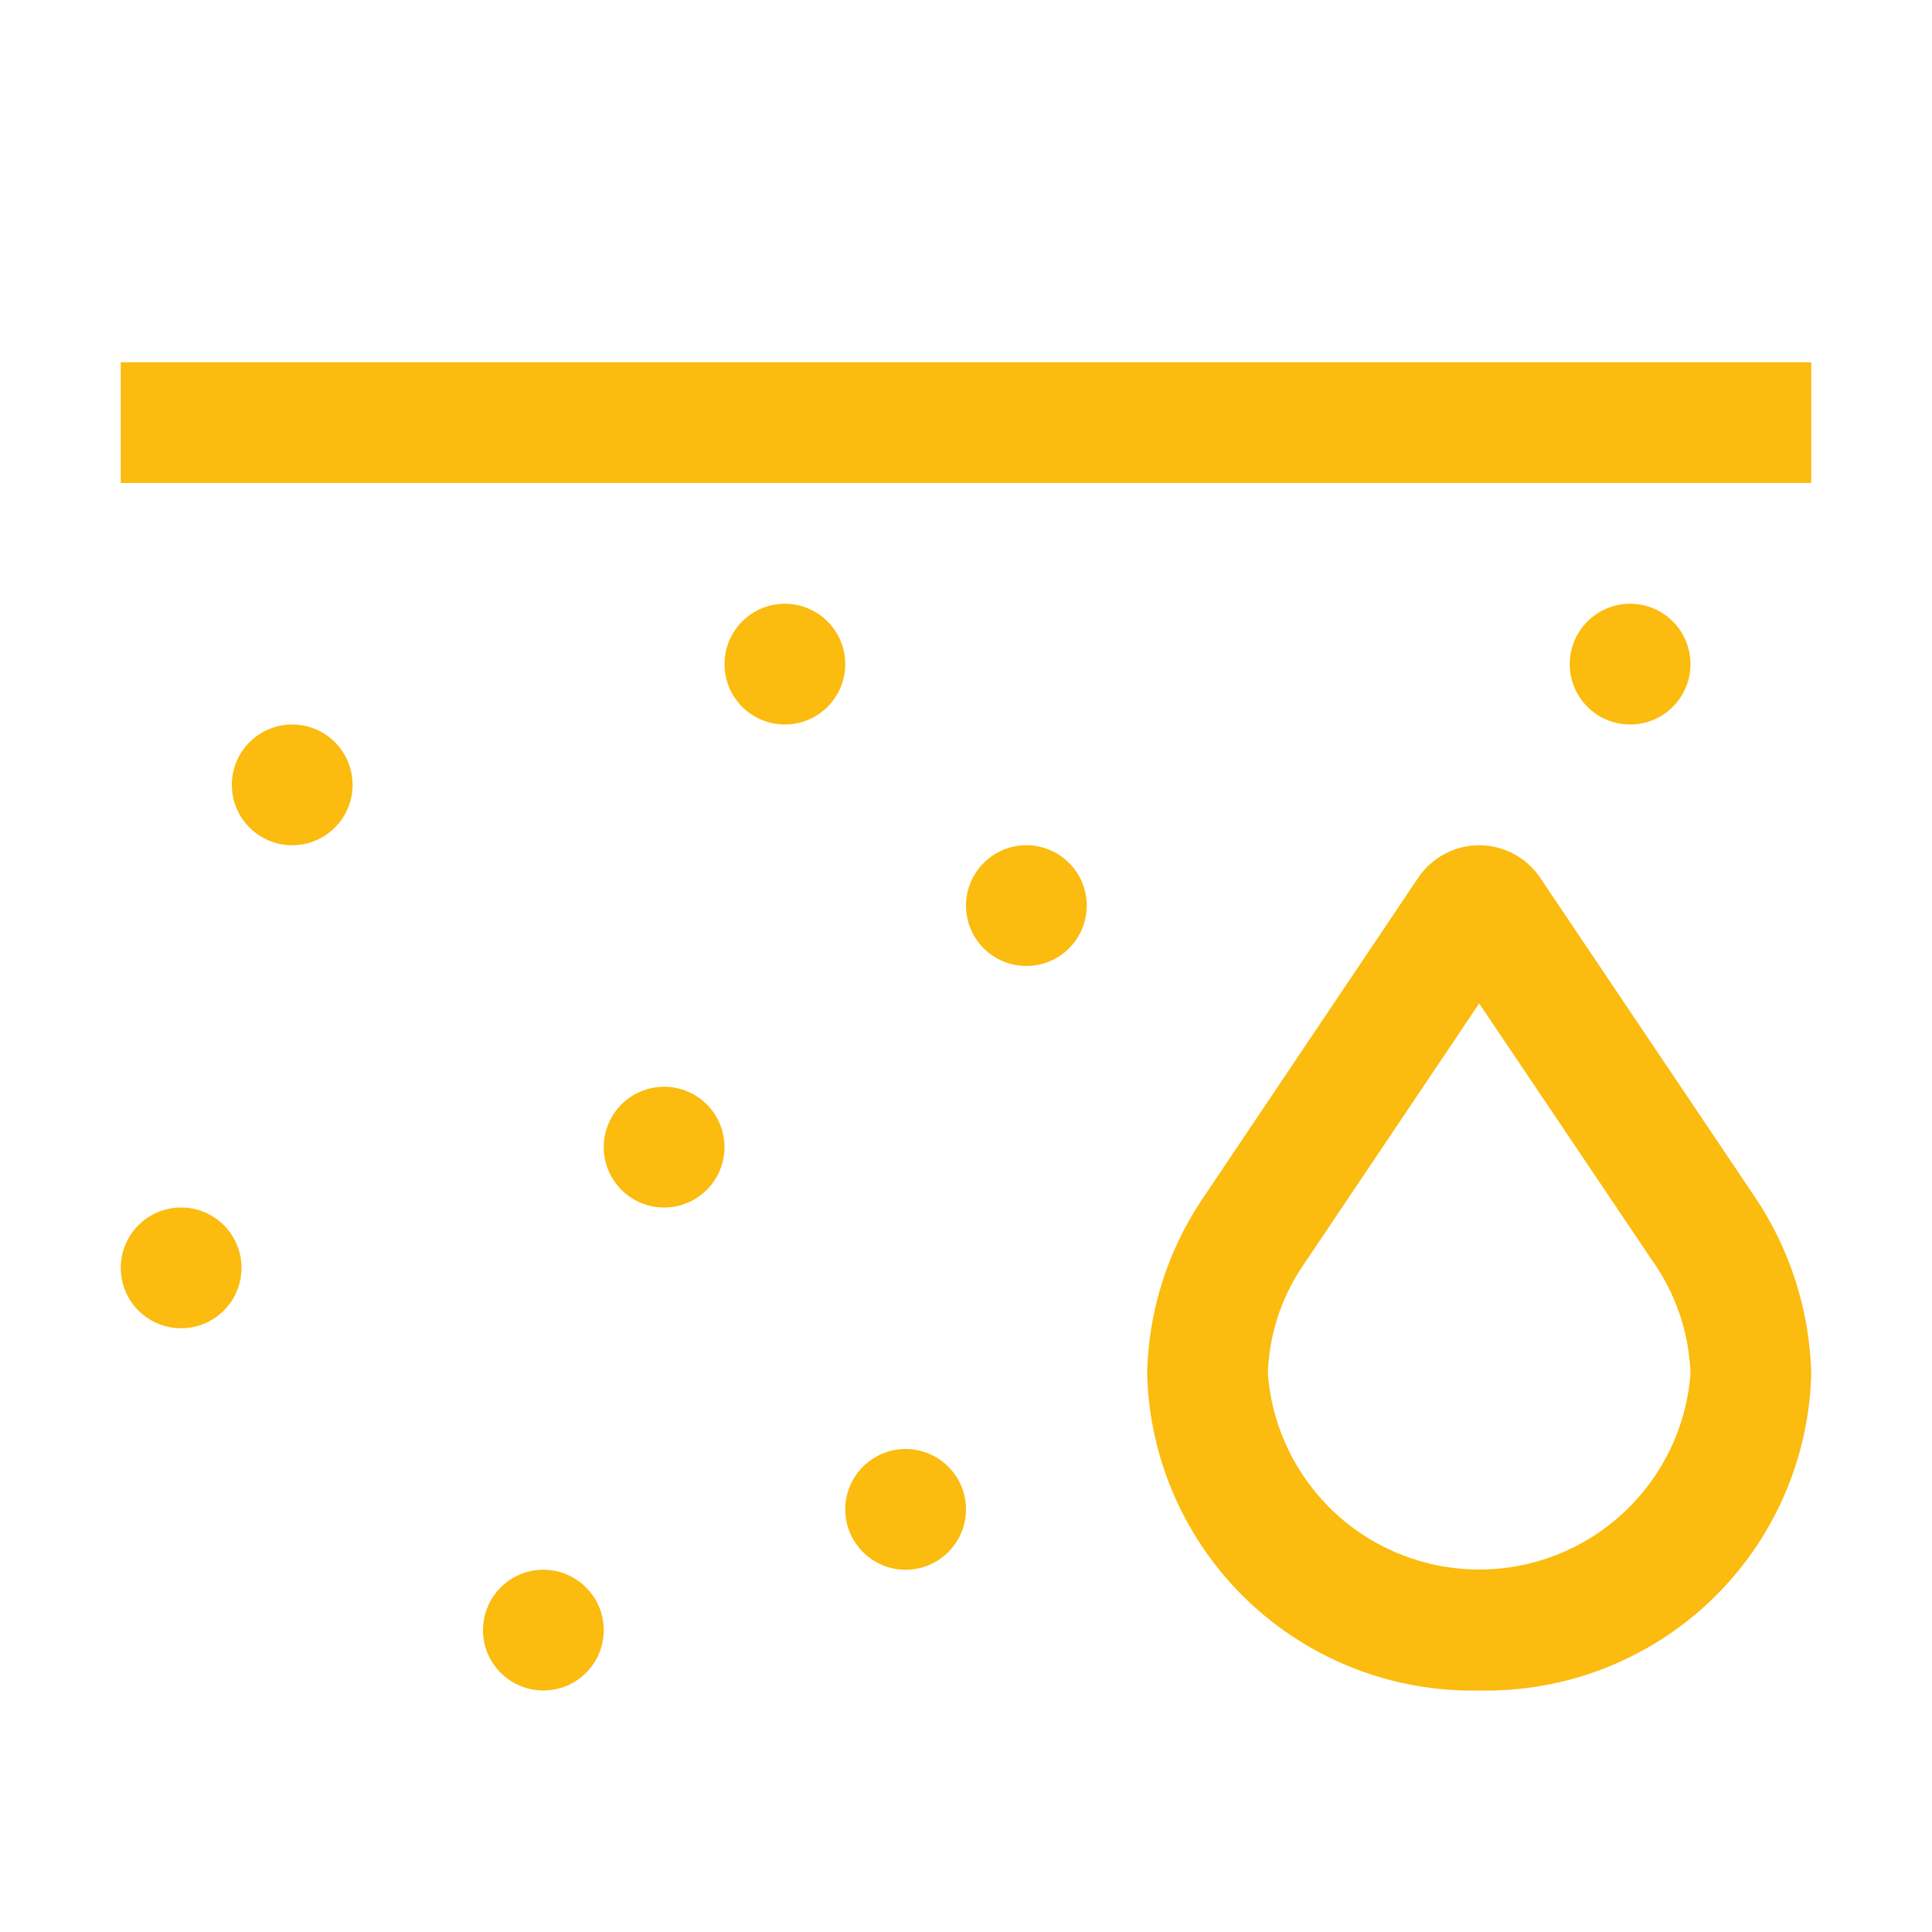
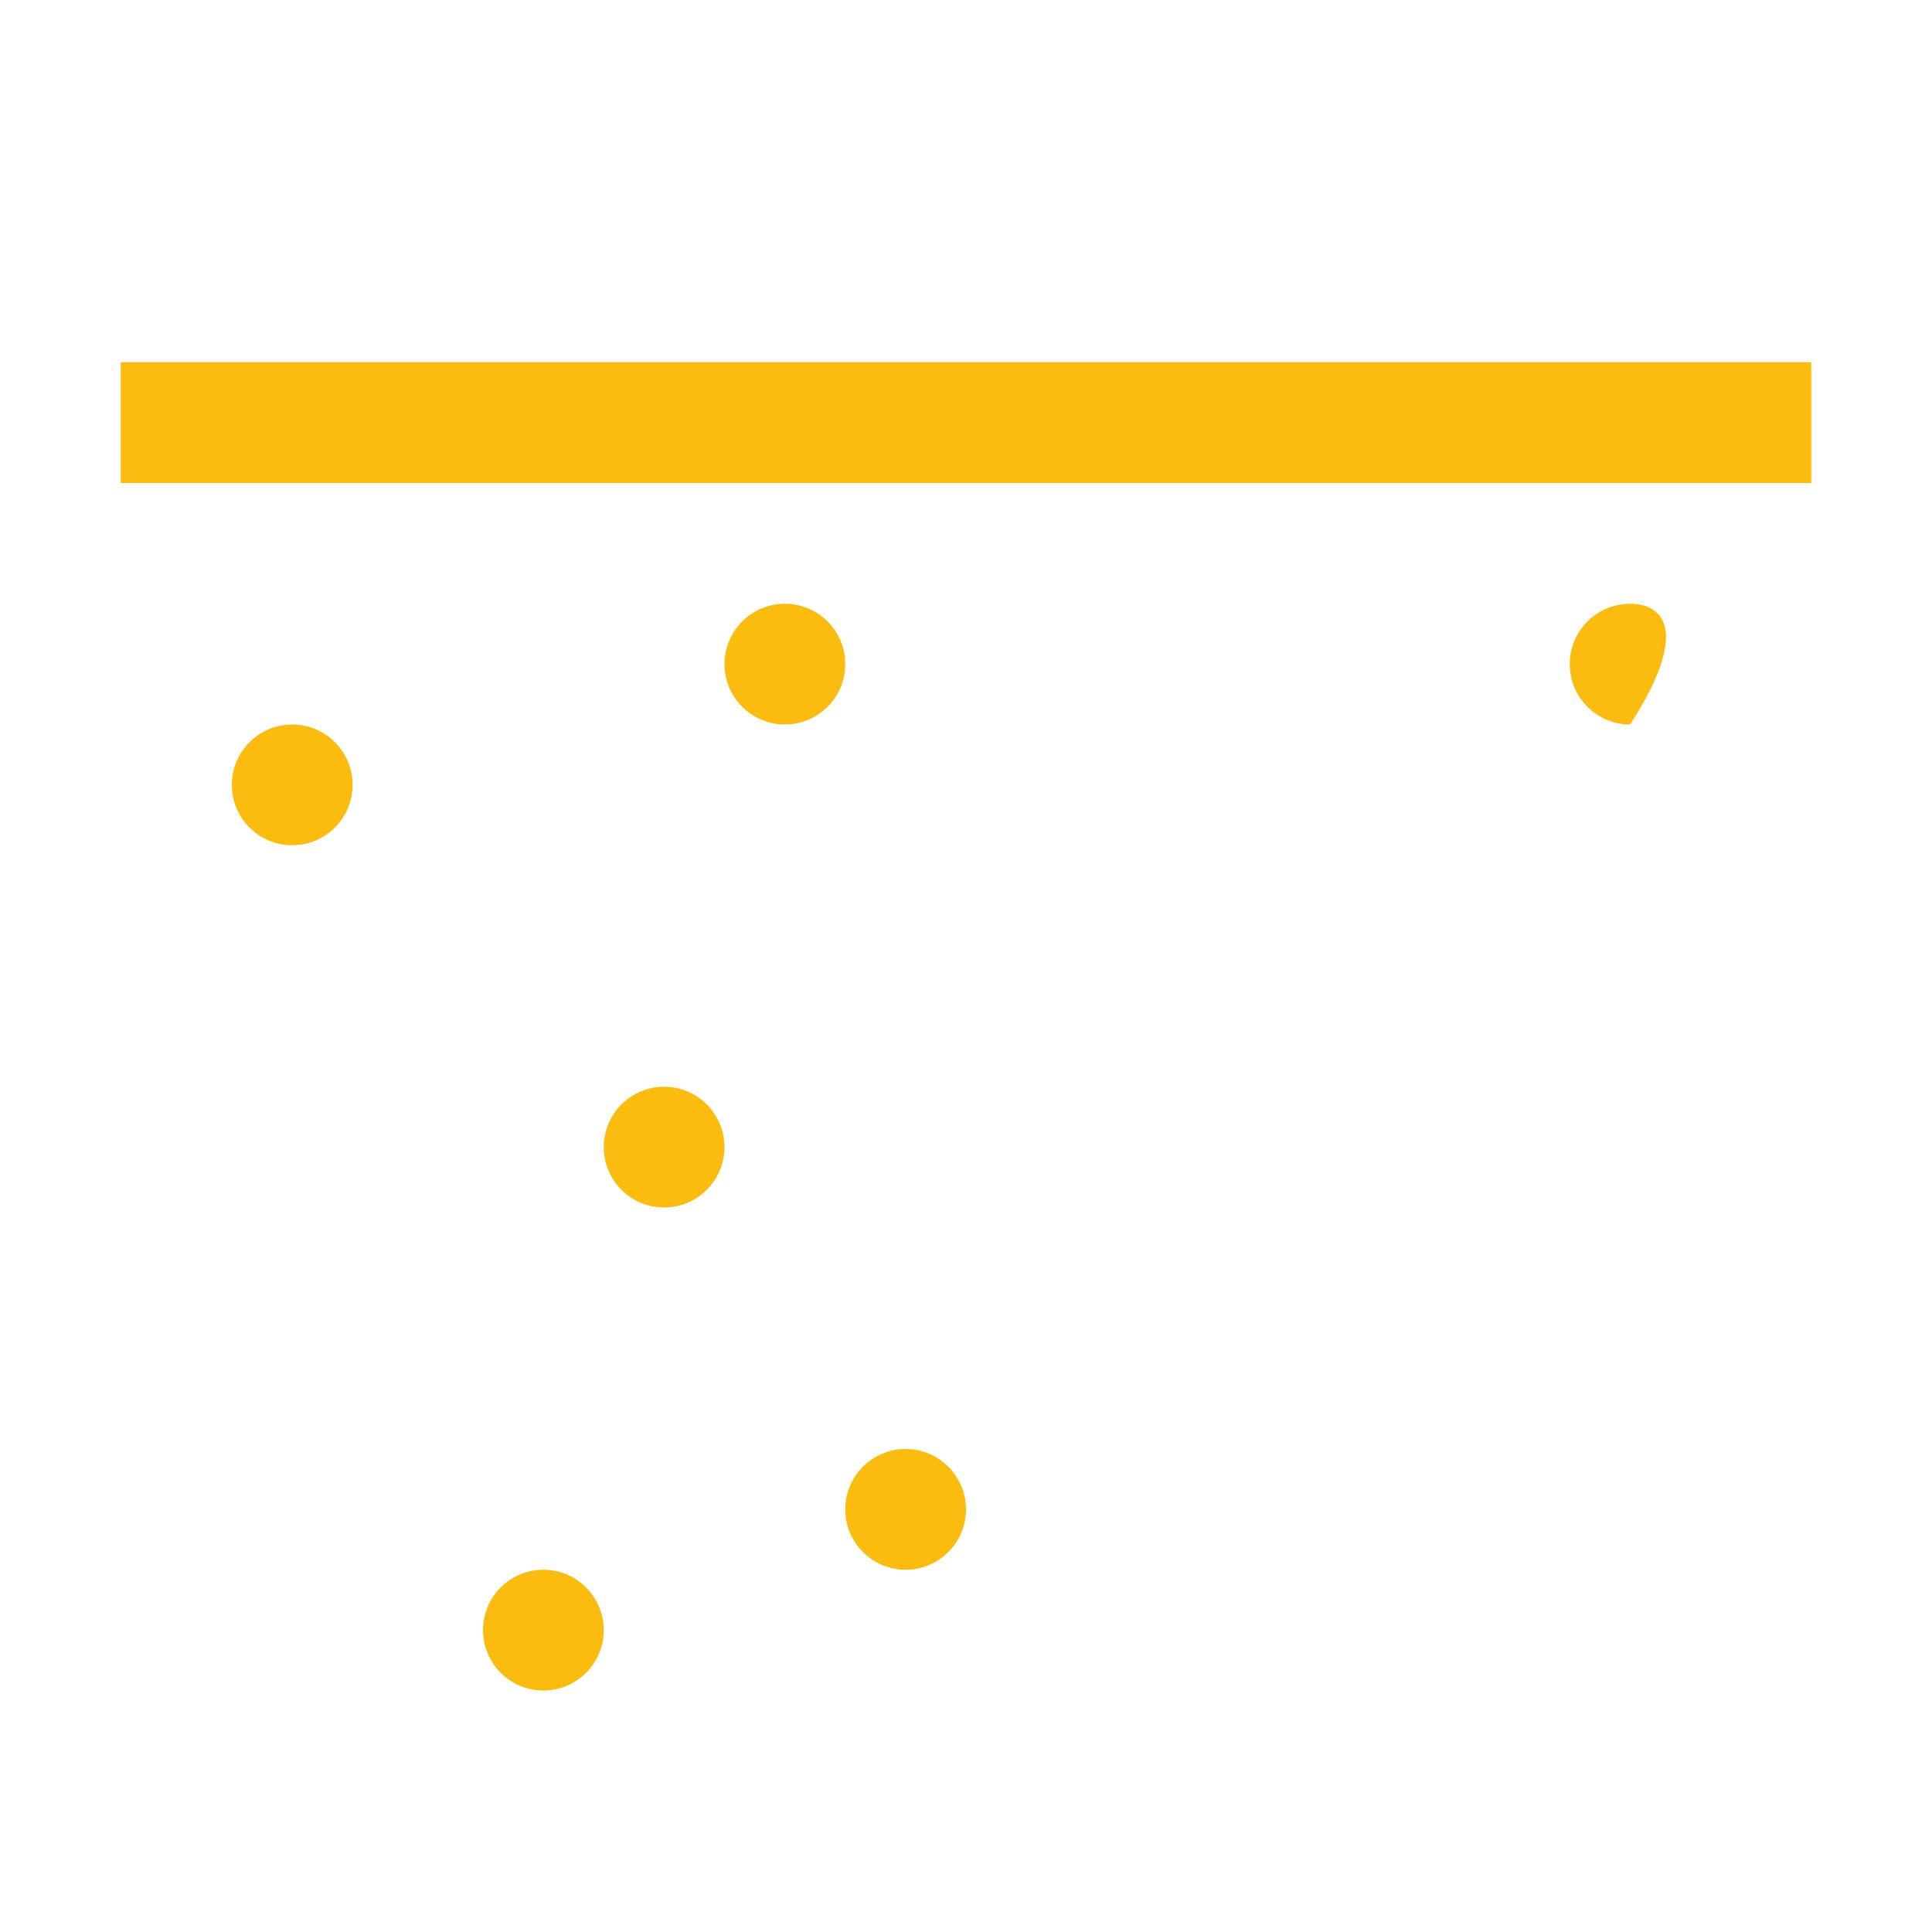
<svg xmlns="http://www.w3.org/2000/svg" viewBox="0 0 50.00 50.00" data-guides="{&quot;vertical&quot;:[],&quot;horizontal&quot;:[]}">
  <mask x="0" y="0" width="50" height="50" data-from-defs="true" maskUnits="userSpaceOnUse" maskContentUnits="userSpaceOnUse" id="tSvg128ee0bc674">
    <path fill="white" stroke="none" fill-opacity="1" stroke-width="1" stroke-opacity="1" width="800" height="800" id="tSvgb871be9876" title="Rectangle 1" d="M0 0C16.667 0 33.333 0 50 0C50 16.667 50 33.333 50 50C33.333 50 16.667 50 0 50C0 33.333 0 16.667 0 0Z" />
  </mask>
-   <path fill="#fbbb0f" stroke="none" fill-opacity="1" stroke-width="1" stroke-opacity="1" mask="url(#tSvg128ee0bc674)" id="tSvg1af14a2a90" title="Path 1" d="M38.281 43.75C36.055 43.798 33.901 42.962 32.29 41.425C30.679 39.888 29.743 37.775 29.688 35.548C29.72 33.975 30.193 32.443 31.053 31.125C32.937 28.322 34.82 25.519 36.703 22.716C36.877 22.457 37.112 22.245 37.387 22.099C37.662 21.952 37.969 21.875 38.281 21.875C38.593 21.875 38.9 21.952 39.175 22.099C39.45 22.245 39.685 22.457 39.859 22.716C41.708 25.465 43.557 28.213 45.406 30.962C46.324 32.319 46.833 33.911 46.875 35.548C46.819 37.775 45.883 39.888 44.273 41.425C42.662 42.962 40.507 43.798 38.281 43.75ZM38.281 25.969C36.752 28.243 35.223 30.518 33.694 32.793C33.148 33.61 32.842 34.565 32.812 35.548C32.917 36.928 33.538 38.216 34.552 39.156C35.566 40.097 36.898 40.619 38.281 40.619C39.664 40.619 40.996 40.097 42.01 39.156C43.024 38.216 43.646 36.928 43.75 35.548C43.714 34.501 43.372 33.487 42.766 32.631C41.271 30.41 39.776 28.19 38.281 25.969Z" />
  <path fill="#fbbb0f" stroke="none" fill-opacity="1" stroke-width="1" stroke-opacity="1" mask="url(#tSvg128ee0bc674)" id="tSvgbff4d13dbe" title="Path 2" d="M7.562 21.875C8.425 21.875 9.125 21.175 9.125 20.312C9.125 19.45 8.425 18.75 7.562 18.75C6.7 18.75 6 19.45 6 20.312C6 21.175 6.7 21.875 7.562 21.875Z" />
  <path fill="#fbbb0f" stroke="none" fill-opacity="1" stroke-width="1" stroke-opacity="1" mask="url(#tSvg128ee0bc674)" id="tSvg127a387af0" title="Path 3" d="M17.188 31.25C18.05 31.25 18.75 30.55 18.75 29.688C18.75 28.825 18.05 28.125 17.188 28.125C16.325 28.125 15.625 28.825 15.625 29.688C15.625 30.55 16.325 31.25 17.188 31.25Z" />
  <path fill="#fbbb0f" stroke="none" fill-opacity="1" stroke-width="1" stroke-opacity="1" mask="url(#tSvg128ee0bc674)" id="tSvg192cdad1d1a" title="Path 4" d="M23.438 40.625C24.3 40.625 25 39.925 25 39.062C25 38.2 24.3 37.5 23.438 37.5C22.575 37.5 21.875 38.2 21.875 39.062C21.875 39.925 22.575 40.625 23.438 40.625Z" />
-   <path fill="#fbbb0f" stroke="none" fill-opacity="1" stroke-width="1" stroke-opacity="1" mask="url(#tSvg128ee0bc674)" id="tSvg388fb338c9" title="Path 5" d="M26.562 25C27.425 25 28.125 24.3 28.125 23.438C28.125 22.575 27.425 21.875 26.562 21.875C25.7 21.875 25 22.575 25 23.438C25 24.3 25.7 25 26.562 25Z" />
  <path fill="#fbbb0f" stroke="none" fill-opacity="1" stroke-width="1" stroke-opacity="1" mask="url(#tSvg128ee0bc674)" id="tSvg69af5a64d5" title="Path 6" d="M20.312 18.75C21.175 18.75 21.875 18.05 21.875 17.188C21.875 16.325 21.175 15.625 20.312 15.625C19.45 15.625 18.75 16.325 18.75 17.188C18.75 18.05 19.45 18.75 20.312 18.75Z" />
-   <path fill="#fbbb0f" stroke="none" fill-opacity="1" stroke-width="1" stroke-opacity="1" mask="url(#tSvg128ee0bc674)" id="tSvg2f7ba2800a" title="Path 7" d="M42.188 18.75C43.05 18.75 43.75 18.05 43.75 17.188C43.75 16.325 43.05 15.625 42.188 15.625C41.325 15.625 40.625 16.325 40.625 17.188C40.625 18.05 41.325 18.75 42.188 18.75Z" />
+   <path fill="#fbbb0f" stroke="none" fill-opacity="1" stroke-width="1" stroke-opacity="1" mask="url(#tSvg128ee0bc674)" id="tSvg2f7ba2800a" title="Path 7" d="M42.188 18.75C43.75 16.325 43.05 15.625 42.188 15.625C41.325 15.625 40.625 16.325 40.625 17.188C40.625 18.05 41.325 18.75 42.188 18.75Z" />
  <path fill="#fbbb0f" stroke="none" fill-opacity="1" stroke-width="1" stroke-opacity="1" mask="url(#tSvg128ee0bc674)" id="tSvga7b1fb2342" title="Path 8" d="M14.062 43.75C14.925 43.75 15.625 43.05 15.625 42.188C15.625 41.325 14.925 40.625 14.062 40.625C13.2 40.625 12.5 41.325 12.5 42.188C12.5 43.05 13.2 43.75 14.062 43.75Z" />
-   <path fill="#fbbb0f" stroke="none" fill-opacity="1" stroke-width="1" stroke-opacity="1" mask="url(#tSvg128ee0bc674)" id="tSvgd20dd5f6be" title="Path 9" d="M4.688 34.375C5.55 34.375 6.25 33.675 6.25 32.812C6.25 31.95 5.55 31.25 4.688 31.25C3.825 31.25 3.125 31.95 3.125 32.812C3.125 33.675 3.825 34.375 4.688 34.375Z" />
  <path fill="#fbbb0f" stroke="none" fill-opacity="1" stroke-width="1" stroke-opacity="1" mask="url(#tSvg128ee0bc674)" id="tSvg38873a5c89" title="Path 10" d="M46.875 9.375C32.292 9.375 17.708 9.375 3.125 9.375C3.125 10.417 3.125 11.458 3.125 12.5C17.708 12.5 32.292 12.5 46.875 12.5C46.875 11.458 46.875 10.417 46.875 9.375Z" />
  <defs />
</svg>